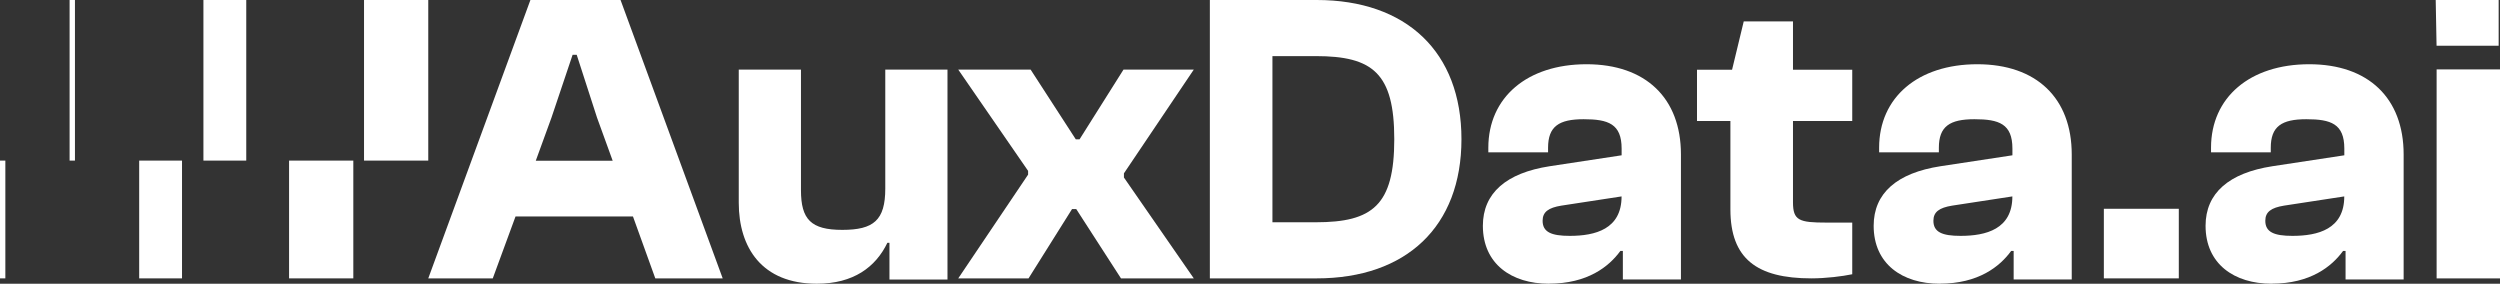
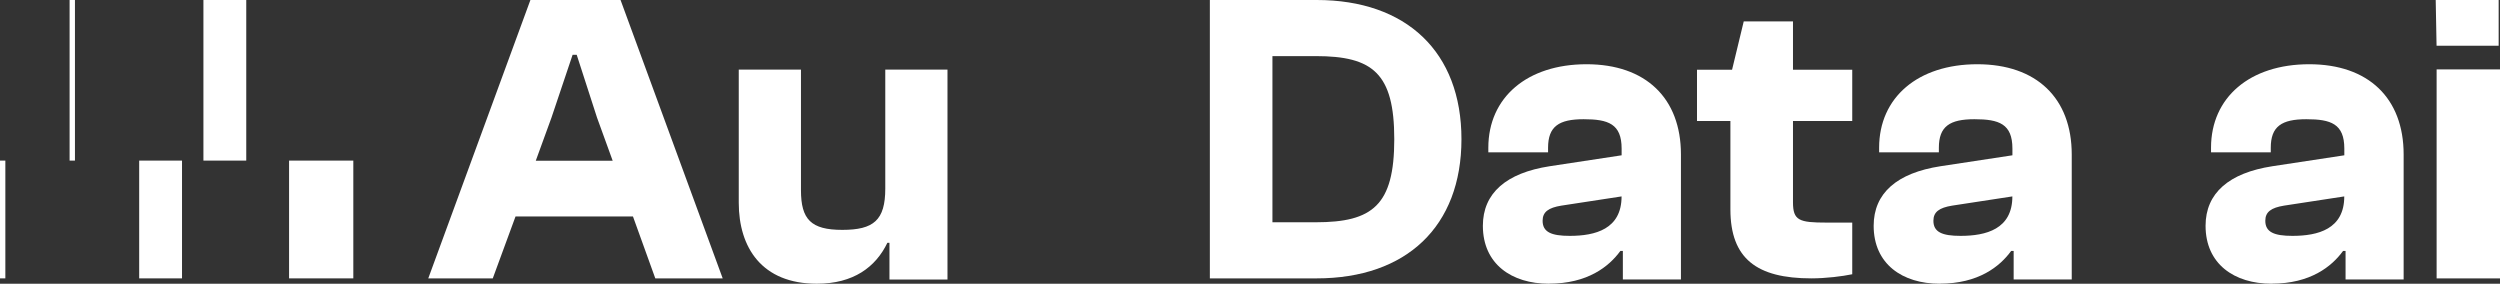
<svg xmlns="http://www.w3.org/2000/svg" id="Ebene_1" data-name="Ebene 1" viewBox="0 0 467 53">
  <rect x="0" y="0" width="467" height="53" fill="#333333" stroke="none" />
  <defs>
    <style>
      .cls-1 {
        fill: #fff;
      }
    </style>
  </defs>
-   <path class="cls-1" d="M68,30V0h12v30h-12Z" />
  <path class="cls-1" d="M54,52v-22h12v22h-12Z" />
  <path class="cls-1" d="M38,0h8v30h-8V0Z" />
  <path class="cls-1" d="M26,52v-22h8v22h-8Z" />
  <rect class="cls-1" y="30" width="1" height="22" />
  <rect class="cls-1" x="13" width="1" height="30" />
  <path class="cls-1" d="M466.76,8.54h-11.61l-.16-8.54h11.76v8.54ZM467,52h-11.84V12.96h11.84v39.04Z" />
  <path class="cls-1" d="M424.33,53c-6.95,0-12.33-3.68-12.33-10.82,0-6.11,4.37-9.88,12.49-11.13l13.43-2.04v-1.25c0-4.63-2.5-5.49-7.1-5.49s-6.64,1.33-6.64,5.33v.86h-11.16v-.86c0-9.41,7.26-15.6,18.34-15.6s17.64,6.35,17.64,16.85v23.36h-10.85v-5.33h-.47c-2.11,2.9-6.09,6.11-13.35,6.11ZM423.16,41.24c0,2.12,1.64,2.82,5.07,2.82,4.76,0,9.68-1.25,9.68-7.37l-11.24,1.72c-2.42.39-3.51,1.18-3.51,2.82Z" />
-   <path class="cls-1" d="M407,52h-14v-13h14v13Z" />
  <path class="cls-1" d="M362.33,53c-6.95,0-12.33-3.68-12.33-10.82,0-6.11,4.37-9.88,12.49-11.13l13.43-2.04v-1.25c0-4.63-2.5-5.49-7.1-5.49s-6.64,1.33-6.64,5.33v.86h-11.16v-.86c0-9.41,7.26-15.6,18.34-15.6s17.64,6.35,17.64,16.85v23.36h-10.85v-5.33h-.47c-2.11,2.9-6.09,6.11-13.35,6.11ZM361.16,41.24c0,2.12,1.64,2.82,5.07,2.82,4.76,0,9.68-1.25,9.68-7.37l-11.24,1.72c-2.42.39-3.51,1.18-3.51,2.82Z" />
  <path class="cls-1" d="M338.36,52c-10.21,0-15.12-3.7-15.12-12.89v-16.51h-6.24v-9.57h6.55l2.18-9.03h9.2v9.03h11.07v9.57h-11.07v15.2c0,3.4,1.17,3.78,6.24,3.78h4.83v9.65c-1.87.39-4.91.77-7.64.77Z" />
  <path class="cls-1" d="M289.33,53c-6.95,0-12.33-3.68-12.33-10.82,0-6.11,4.37-9.88,12.49-11.13l13.43-2.04v-1.25c0-4.63-2.5-5.49-7.1-5.49s-6.64,1.33-6.64,5.33v.86h-11.16v-.86c0-9.41,7.26-15.6,18.34-15.6s17.64,6.35,17.64,16.85v23.36h-10.85v-5.33h-.47c-2.11,2.9-6.09,6.11-13.35,6.11ZM288.16,41.24c0,2.12,1.64,2.82,5.07,2.82,4.76,0,9.68-1.25,9.68-7.37l-11.24,1.72c-2.42.39-3.51,1.18-3.51,2.82Z" />
  <path class="cls-1" d="M245.95,52h-19.95V0h19.95c16.76,0,27.05,9.7,27.05,26s-10.29,26-27.05,26ZM245.8,10.48h-8.11v31.04h8.11c10.6,0,14.65-3.18,14.65-15.52s-4.05-15.52-14.65-15.52Z" />
-   <path class="cls-1" d="M192.13,52h-13.13l13.05-19.38v-.7l-13.05-18.92h13.52l8.44,13.03h.7l8.21-13.03h13.13l-13.05,19.38v.78l13.05,18.84h-13.6l-8.36-12.95h-.78l-8.13,12.95Z" />
  <path class="cls-1" d="M152.59,53c-10.3,0-14.59-6.78-14.59-15.13V13h11.62v22.53c0,5.46,1.87,7.41,7.72,7.41s8.03-1.79,8.03-7.72V13h11.62v39.22h-10.84v-6.86h-.39c-2.18,4.52-6.32,7.64-13.18,7.64Z" />
  <path class="cls-1" d="M92.05,52h-12.05L99.08,0h16.84l19.08,52h-12.59l-4.17-11.56h-21.94l-4.25,11.56ZM103.02,21.96l-2.94,8.07h14.37l-2.93-8.07-3.79-11.72h-.77l-3.94,11.72Z" />
</svg>